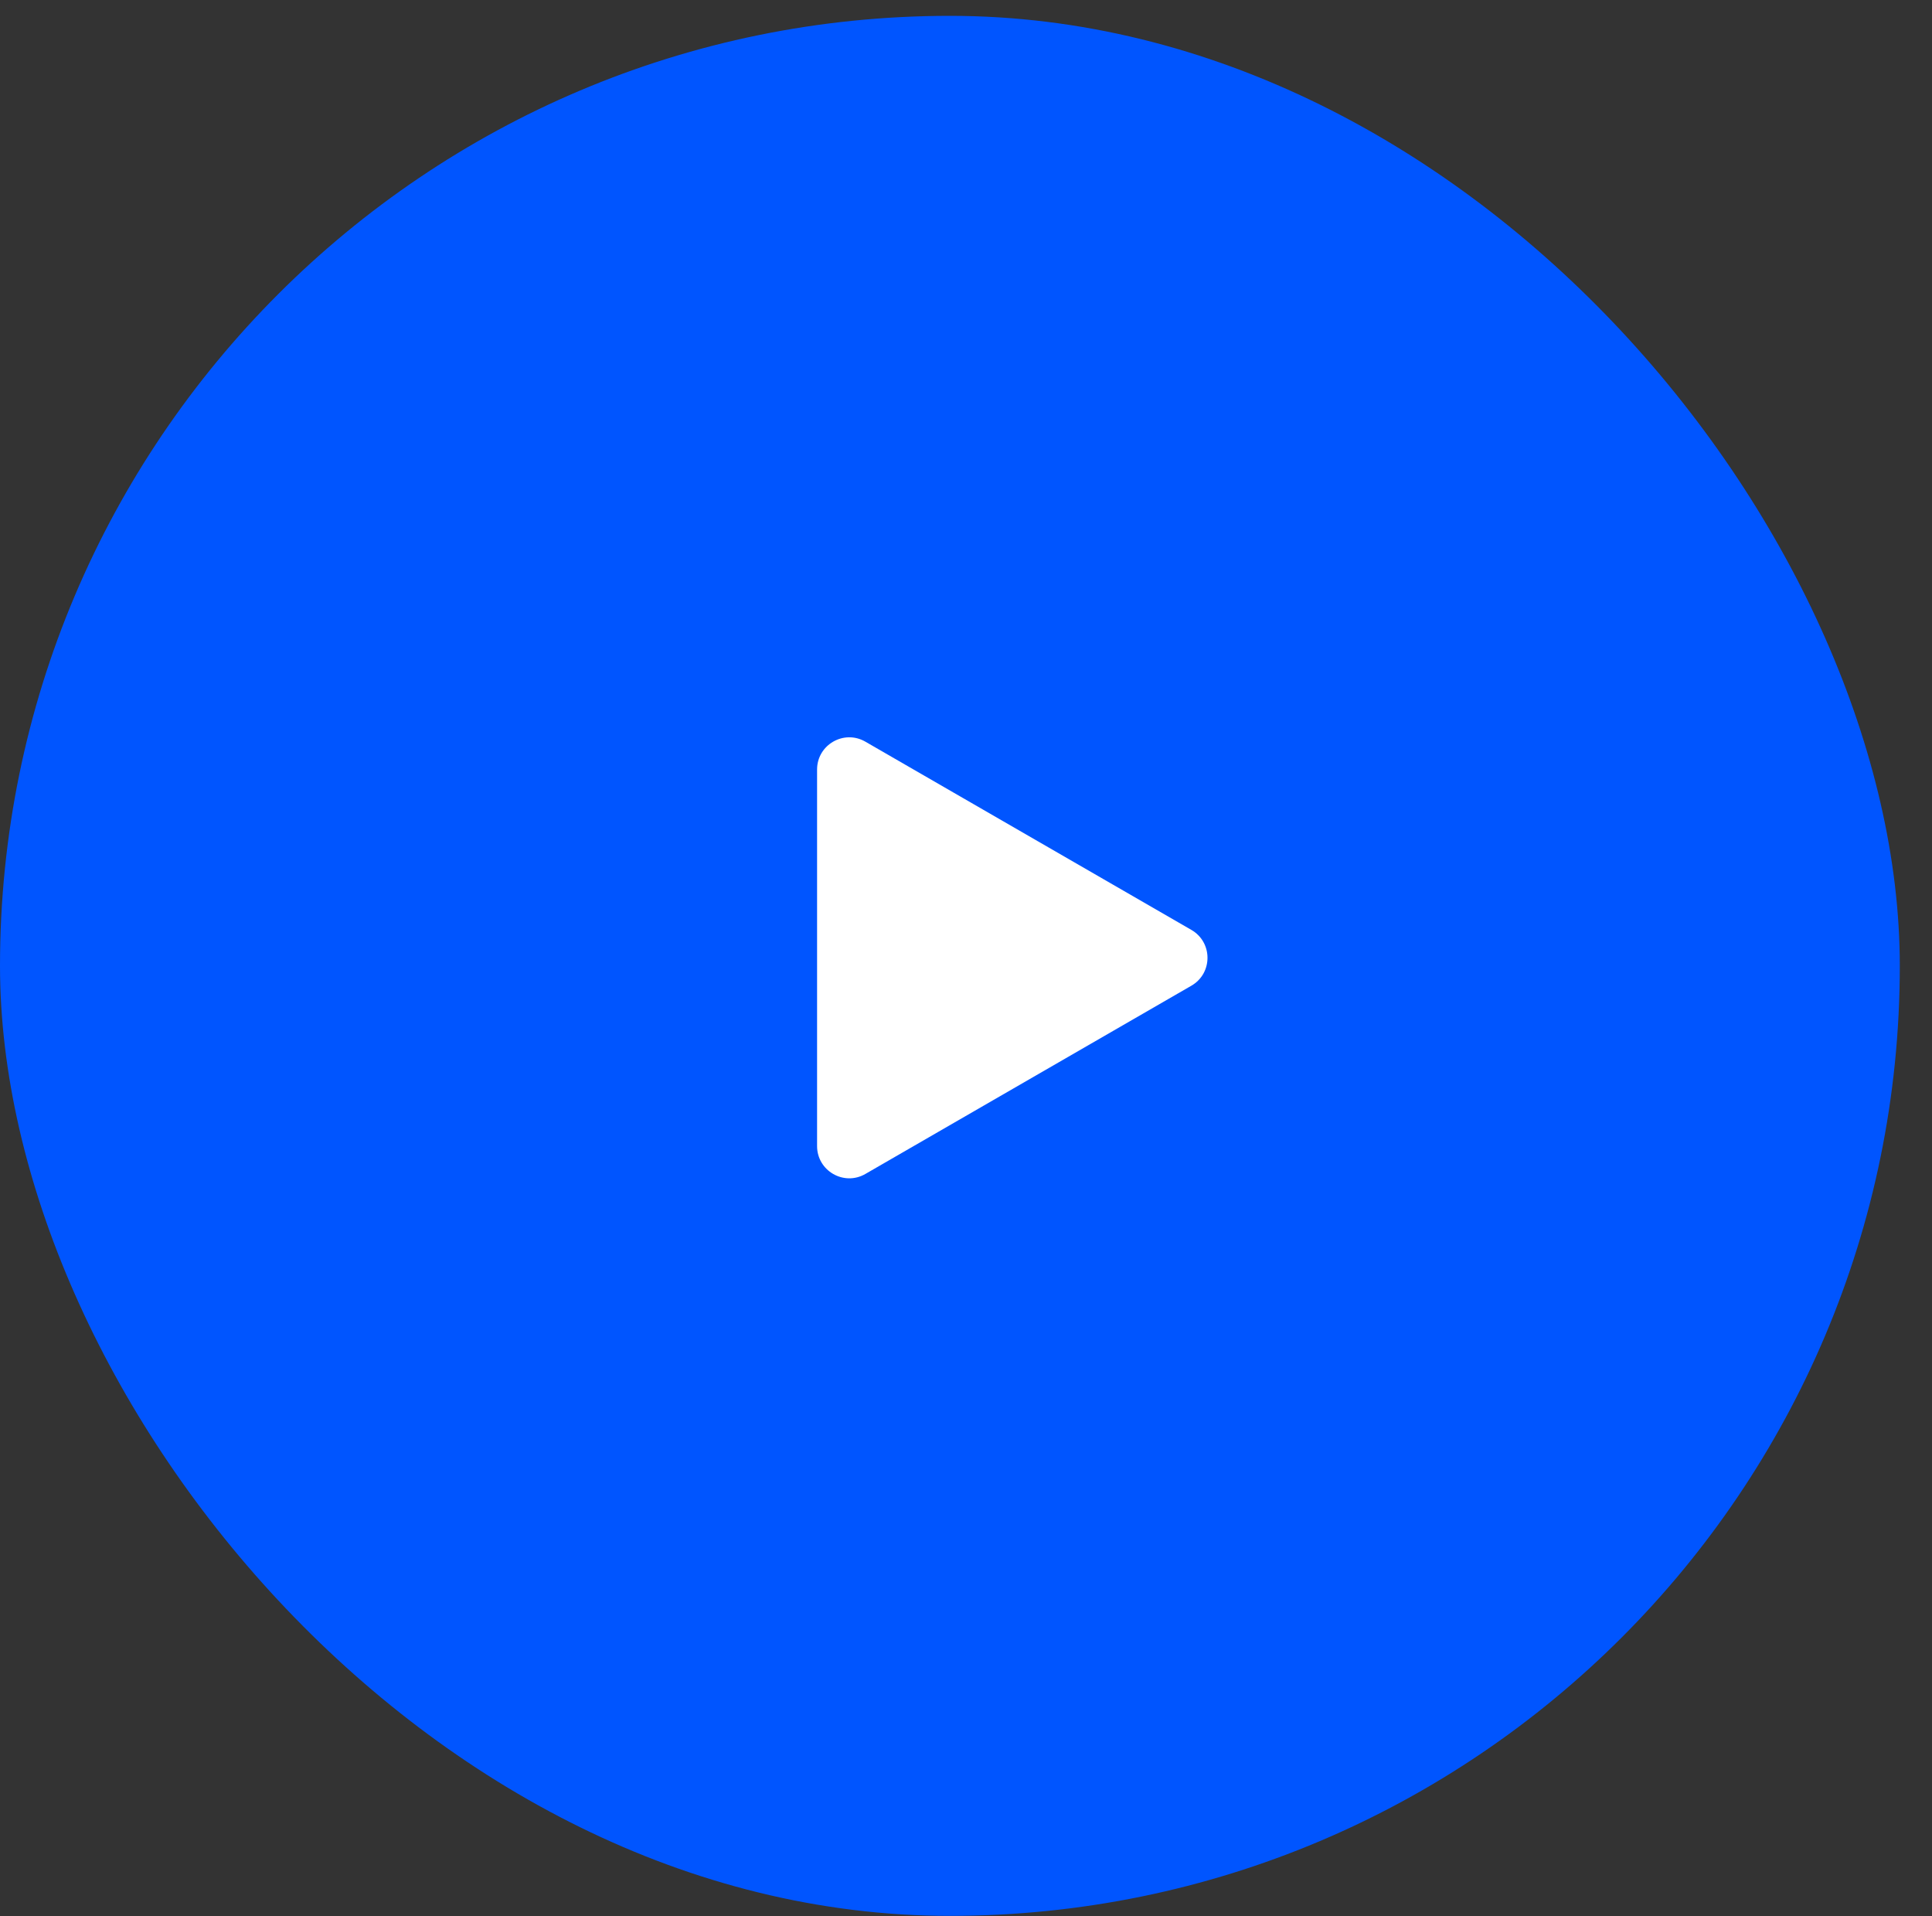
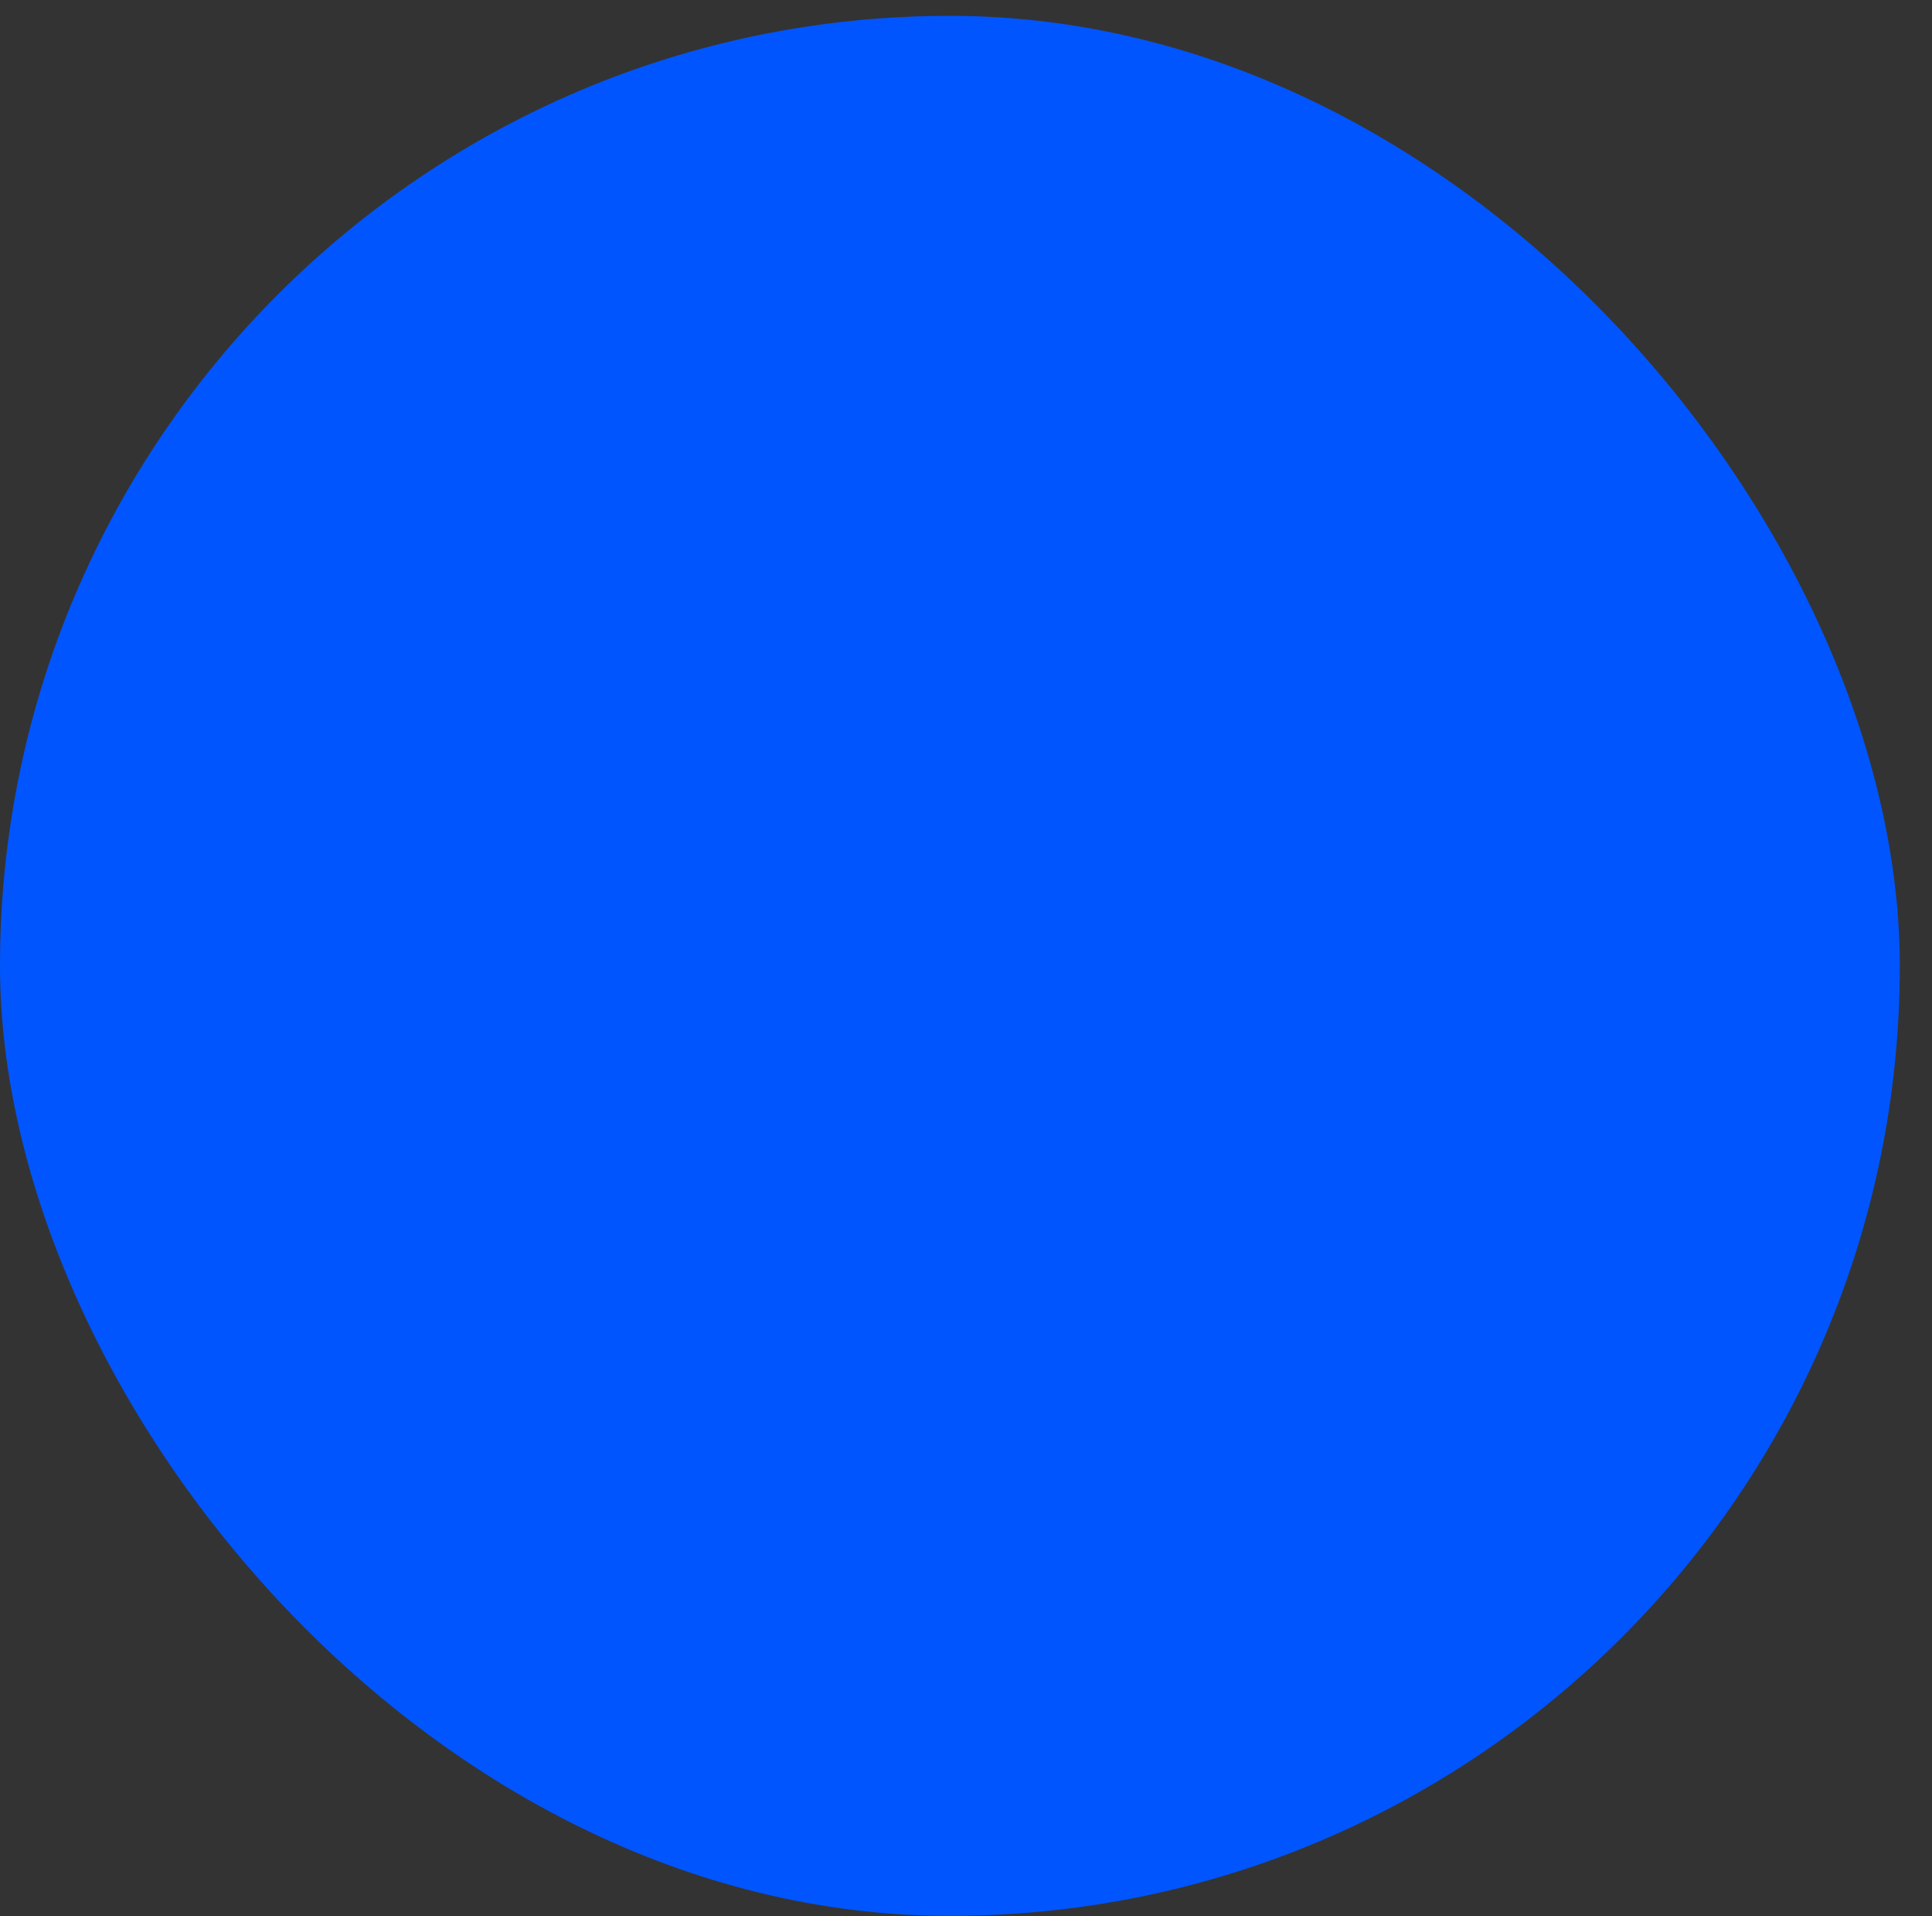
<svg xmlns="http://www.w3.org/2000/svg" width="120" height="119" viewBox="0 0 120 119" fill="none">
  <rect x="0" y="0" width="120" height="119" fill="#333333" stroke="none" />
  <rect y="0.984" width="118" height="118" rx="59" fill="#0055FF" />
-   <path d="M74 57.752C75.333 58.522 75.333 60.447 74 61.216L53.75 72.908C52.417 73.678 50.75 72.715 50.75 71.176L50.75 47.793C50.75 46.253 52.417 45.291 53.75 46.061L74 57.752Z" fill="white" />
</svg>